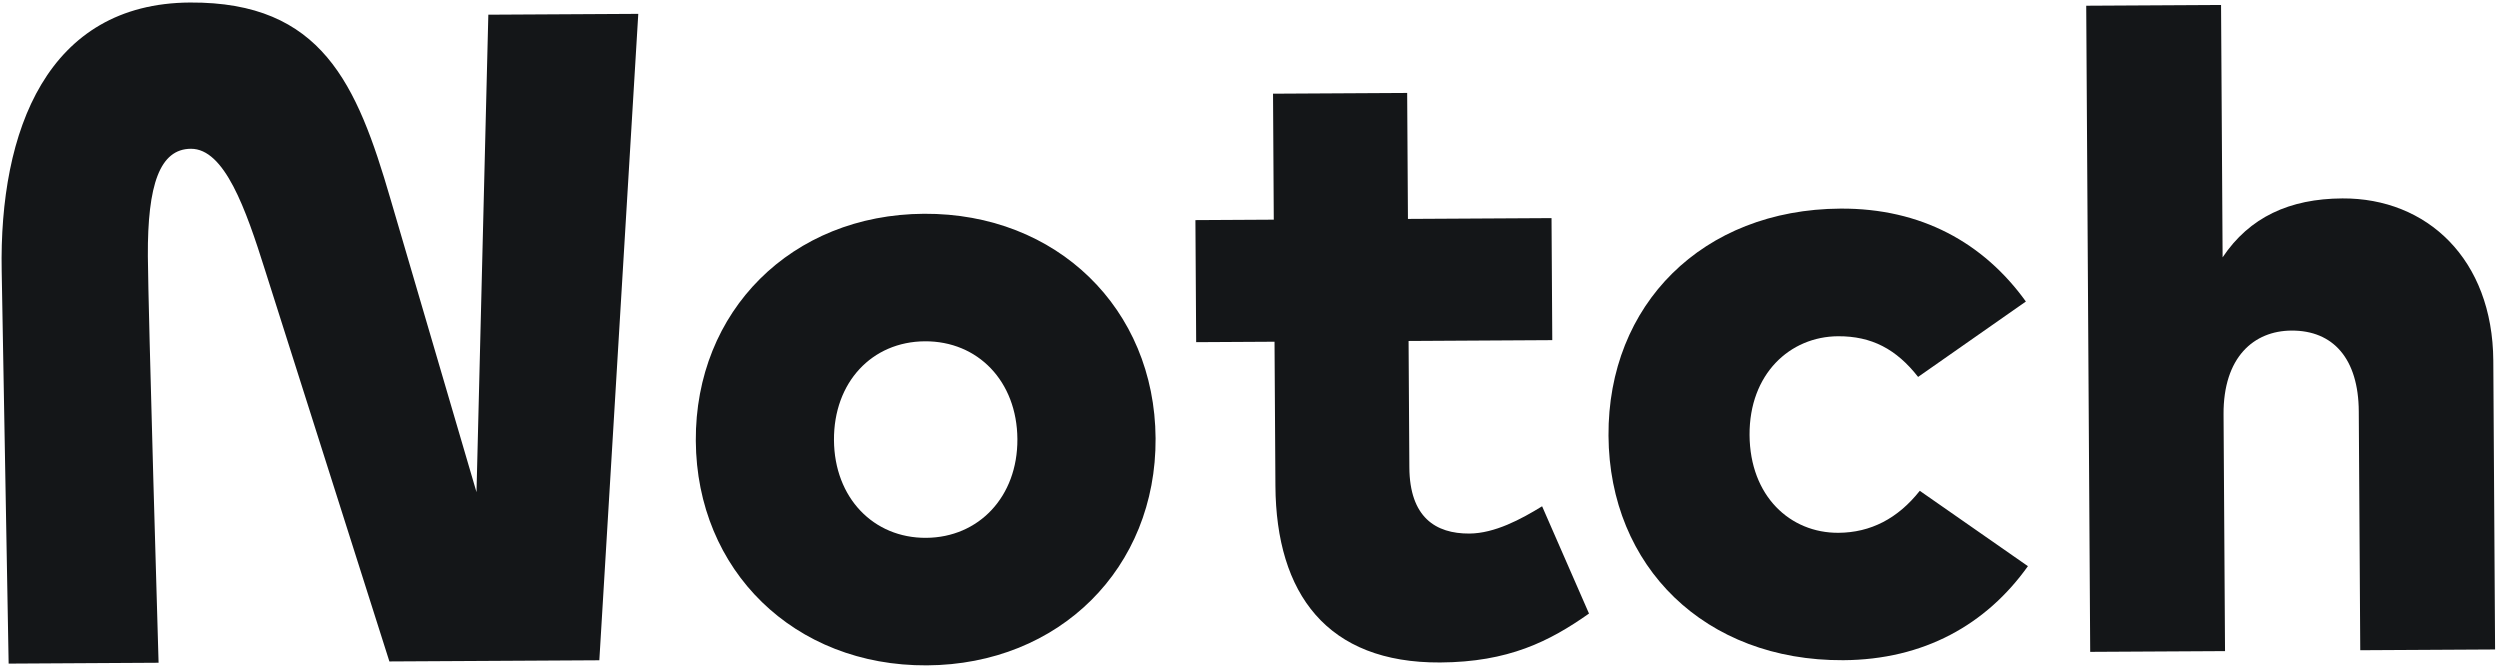
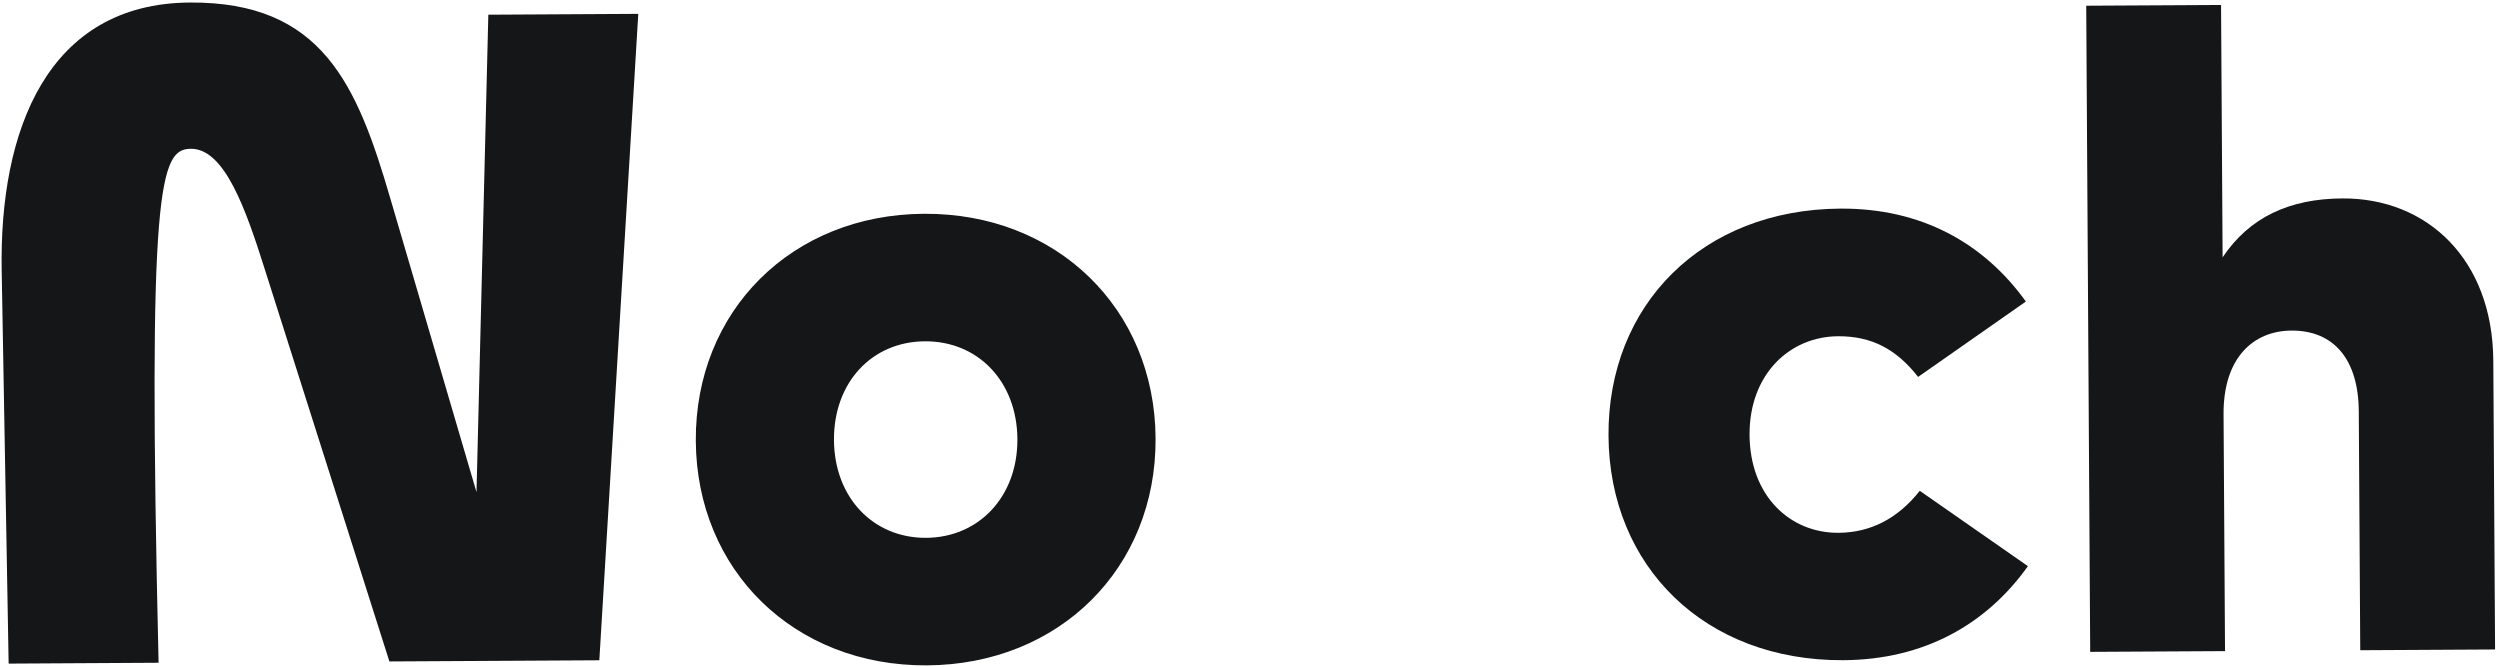
<svg xmlns="http://www.w3.org/2000/svg" width="90" height="24" viewBox="0 0 90 24" fill="none">
  <path d="M41.601 15.778C41.63 20.449 38.139 23.926 33.367 23.953C28.596 23.98 25.078 20.542 25.049 15.871C25.02 11.2 28.496 7.722 33.267 7.696C38.039 7.669 41.572 11.107 41.601 15.778ZM30.023 15.843C30.036 17.92 31.444 19.373 33.339 19.362C35.234 19.351 36.639 17.883 36.626 15.806C36.613 13.729 35.206 12.276 33.296 12.287C31.386 12.298 30.011 13.766 30.023 15.843Z" fill="#141618" />
-   <path d="M50.709 12.275L50.737 16.826C50.748 18.617 51.677 19.215 52.898 19.208C53.808 19.203 54.761 18.691 55.516 18.226L57.204 22.088C55.777 23.094 54.3 23.835 51.848 23.849C47.776 23.872 45.939 21.377 45.915 17.49L45.883 12.302L43.062 12.318L43.035 7.924L45.856 7.908L45.829 3.373L50.658 3.346L50.686 7.881L55.855 7.852L55.882 12.245L50.713 12.275L50.709 12.275Z" fill="#141618" />
  <path d="M72.927 10.858L69.052 13.569C68.266 12.565 67.376 12.099 66.17 12.105C64.441 12.115 62.971 13.459 62.984 15.661C62.998 17.864 64.45 19.191 66.183 19.181C67.343 19.174 68.323 18.667 69.112 17.669L73.005 20.382C71.508 22.483 69.261 23.751 66.357 23.767C61.386 23.795 57.935 20.403 57.906 15.686C57.877 10.969 61.286 7.538 66.257 7.51C69.161 7.493 71.408 8.74 72.931 10.854L72.927 10.858Z" fill="#141618" />
  <path d="M84.326 7.143C87.364 7.126 89.737 9.322 89.759 12.988L89.823 23.381L84.969 23.408L84.916 14.807C84.905 12.918 83.998 11.892 82.494 11.901C81.144 11.908 80.036 12.852 80.048 14.917L80.101 23.44L75.247 23.467L75.104 0.206L79.958 0.179L80.014 9.264C80.98 7.821 82.42 7.153 84.326 7.143Z" fill="#141618" />
-   <path d="M22.978 0.499L17.58 0.529L17.154 17.717L14.053 7.149C12.85 3.022 11.587 0.064 6.842 0.091C1.706 0.12 -0.035 4.696 0.061 9.76L0.311 23.89L5.709 23.859C5.709 23.859 5.335 11.165 5.323 9.231C5.307 6.633 5.758 5.363 6.871 5.356C8.082 5.35 8.846 7.51 9.547 9.741L14.018 23.812L18.926 23.785L21.576 23.77L22.978 0.499Z" fill="#141618" />
+   <path d="M22.978 0.499L17.58 0.529L17.154 17.717L14.053 7.149C12.85 3.022 11.587 0.064 6.842 0.091C1.706 0.12 -0.035 4.696 0.061 9.76L0.311 23.89L5.709 23.859C5.307 6.633 5.758 5.363 6.871 5.356C8.082 5.35 8.846 7.51 9.547 9.741L14.018 23.812L18.926 23.785L21.576 23.77L22.978 0.499Z" fill="#141618" />
</svg>